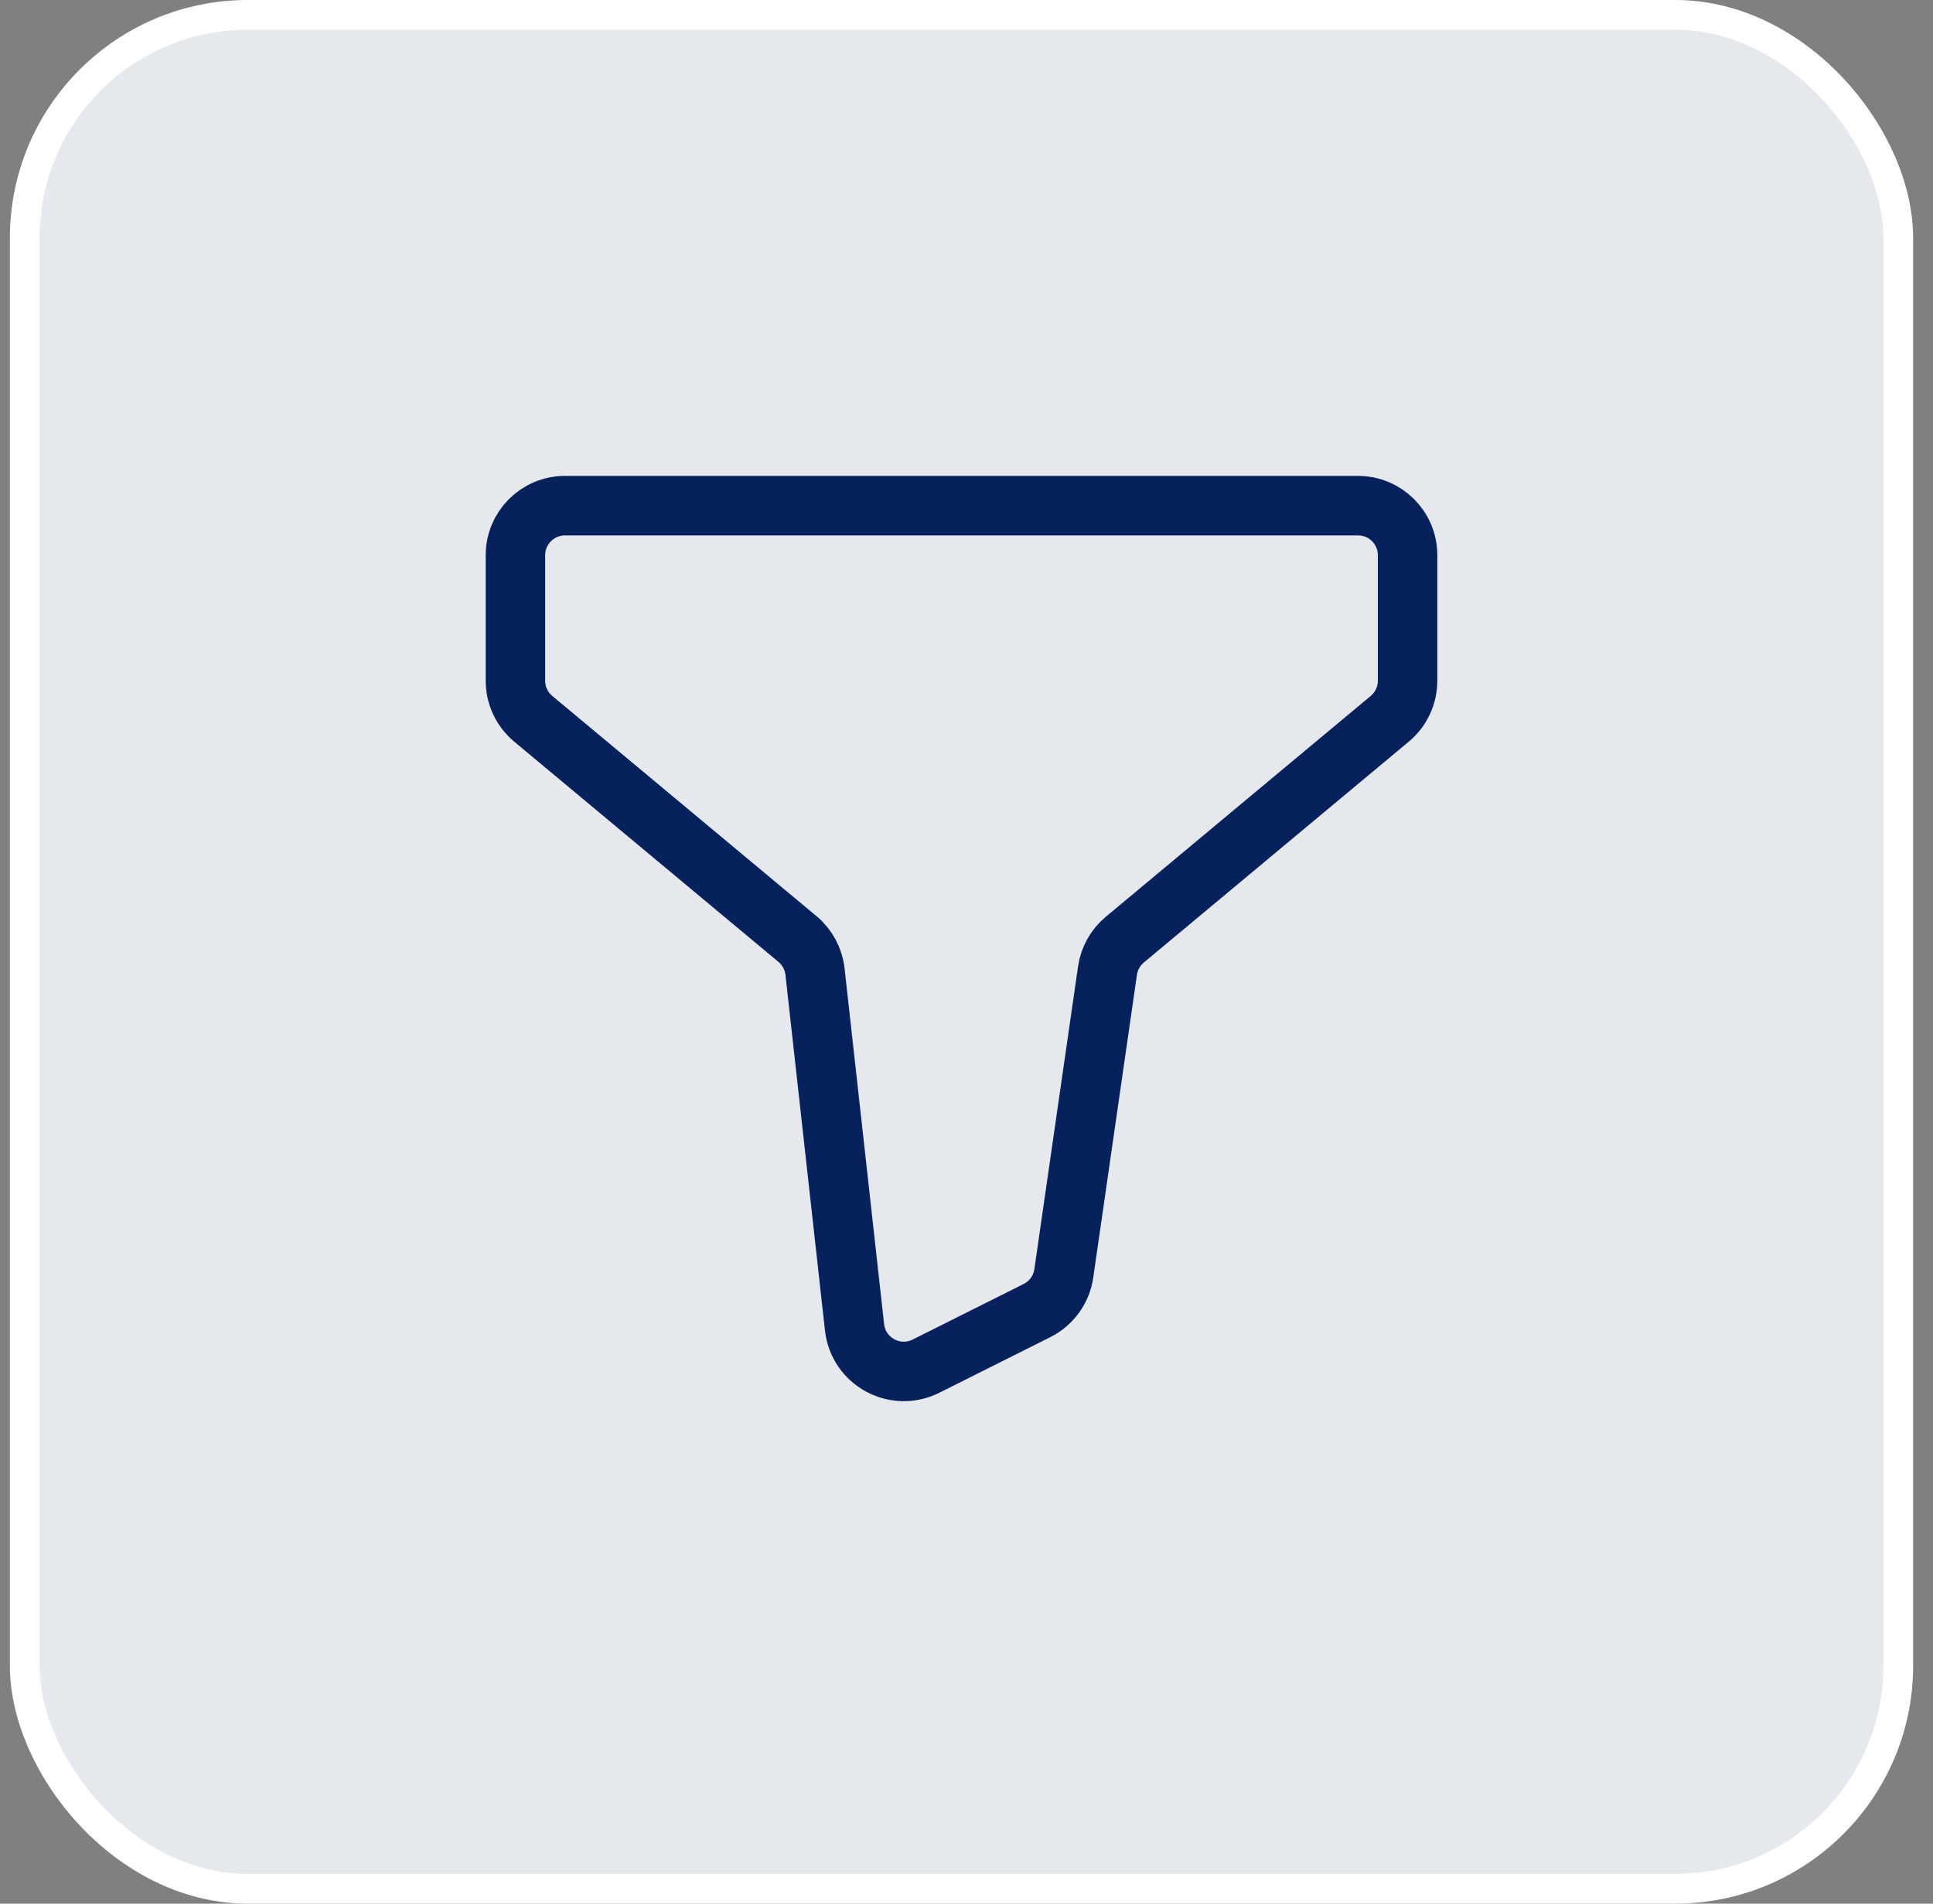
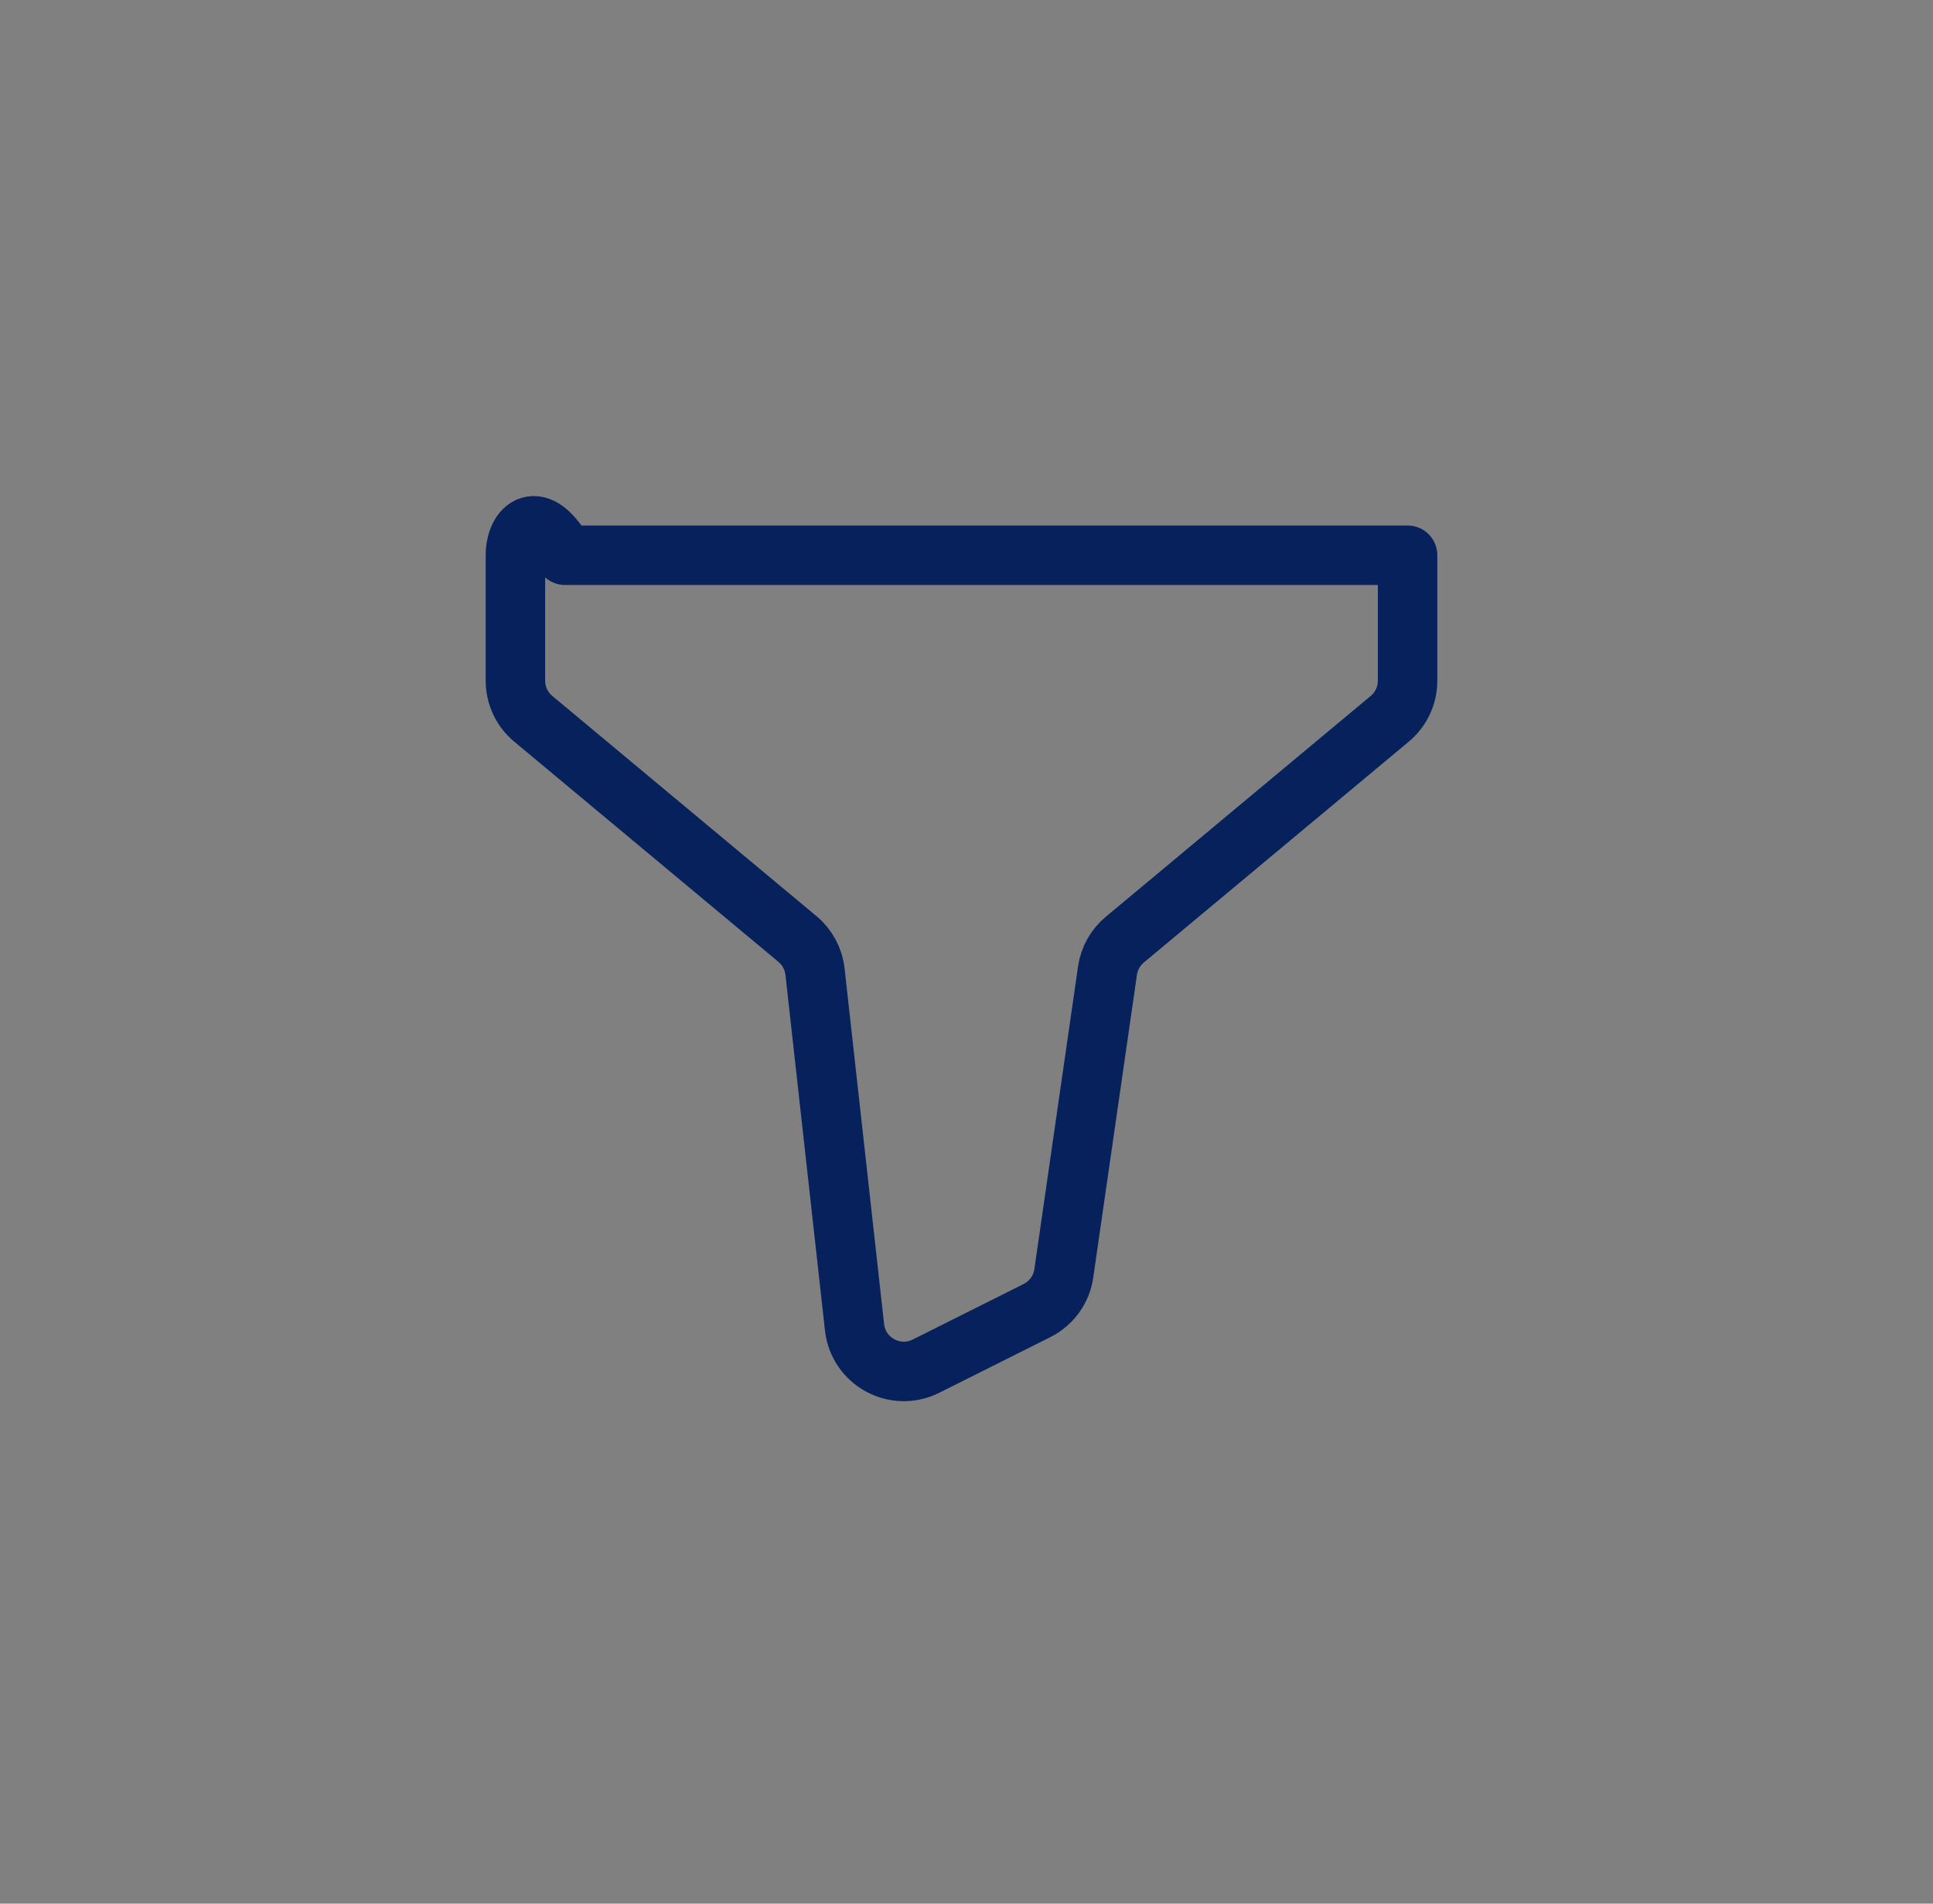
<svg xmlns="http://www.w3.org/2000/svg" width="65" height="64" viewBox="0 0 65 64" fill="none">
  <rect x="0" y="0" width="65" height="64" fill="#808080" stroke="none" />
-   <rect x="0.832" y="0.5" width="63" height="63" rx="7.5" fill="#E5E8EC" stroke="white" />
-   <path d="M17.332 18.667V22.886C17.332 23.381 17.552 23.85 17.932 24.166L26.817 31.57C27.147 31.846 27.359 32.239 27.406 32.667L28.735 44.623C28.863 45.776 30.1 46.449 31.137 45.93L34.868 44.062C35.356 43.818 35.694 43.35 35.772 42.81L37.241 32.633C37.3 32.225 37.507 31.854 37.823 31.591L46.732 24.166C47.112 23.85 47.332 23.381 47.332 22.886V18.667C47.332 17.746 46.586 17 45.665 17H18.999C18.078 17 17.332 17.746 17.332 18.667Z" stroke="#06215C" stroke-width="2" stroke-linejoin="round" />
+   <path d="M17.332 18.667V22.886C17.332 23.381 17.552 23.85 17.932 24.166L26.817 31.57C27.147 31.846 27.359 32.239 27.406 32.667L28.735 44.623C28.863 45.776 30.1 46.449 31.137 45.93L34.868 44.062C35.356 43.818 35.694 43.35 35.772 42.81L37.241 32.633C37.3 32.225 37.507 31.854 37.823 31.591L46.732 24.166C47.112 23.85 47.332 23.381 47.332 22.886V18.667H18.999C18.078 17 17.332 17.746 17.332 18.667Z" stroke="#06215C" stroke-width="2" stroke-linejoin="round" />
</svg>